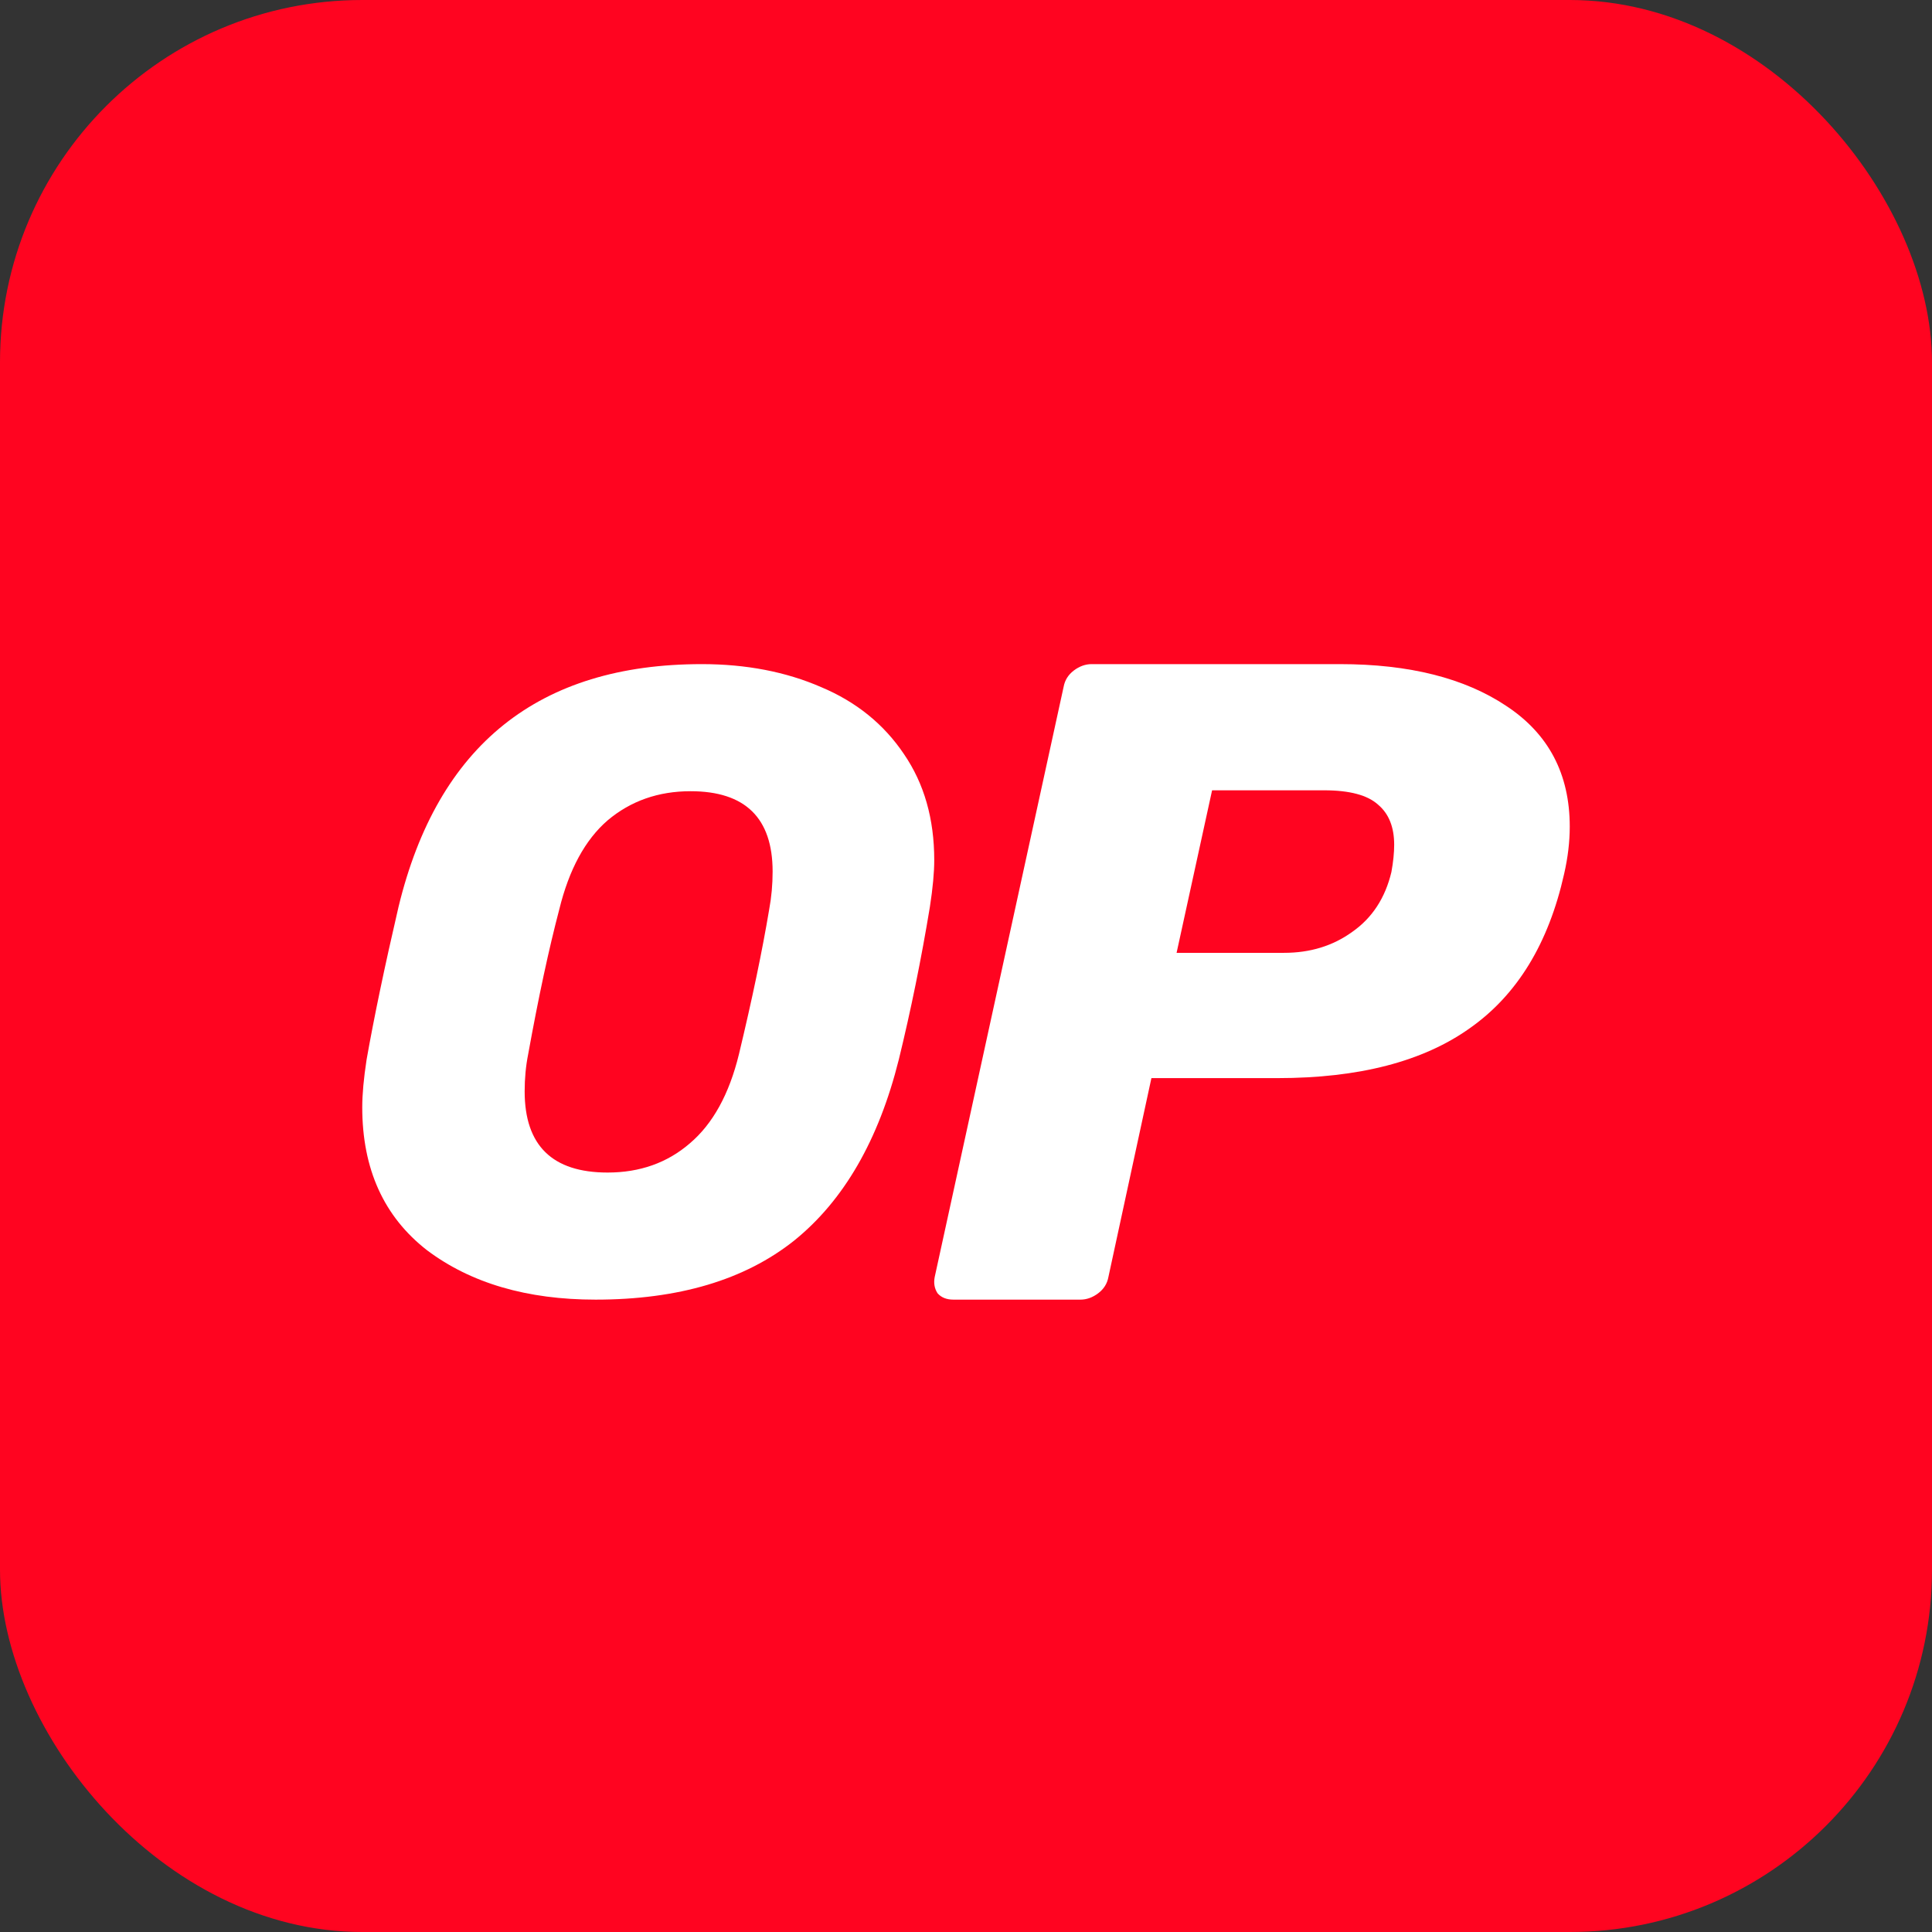
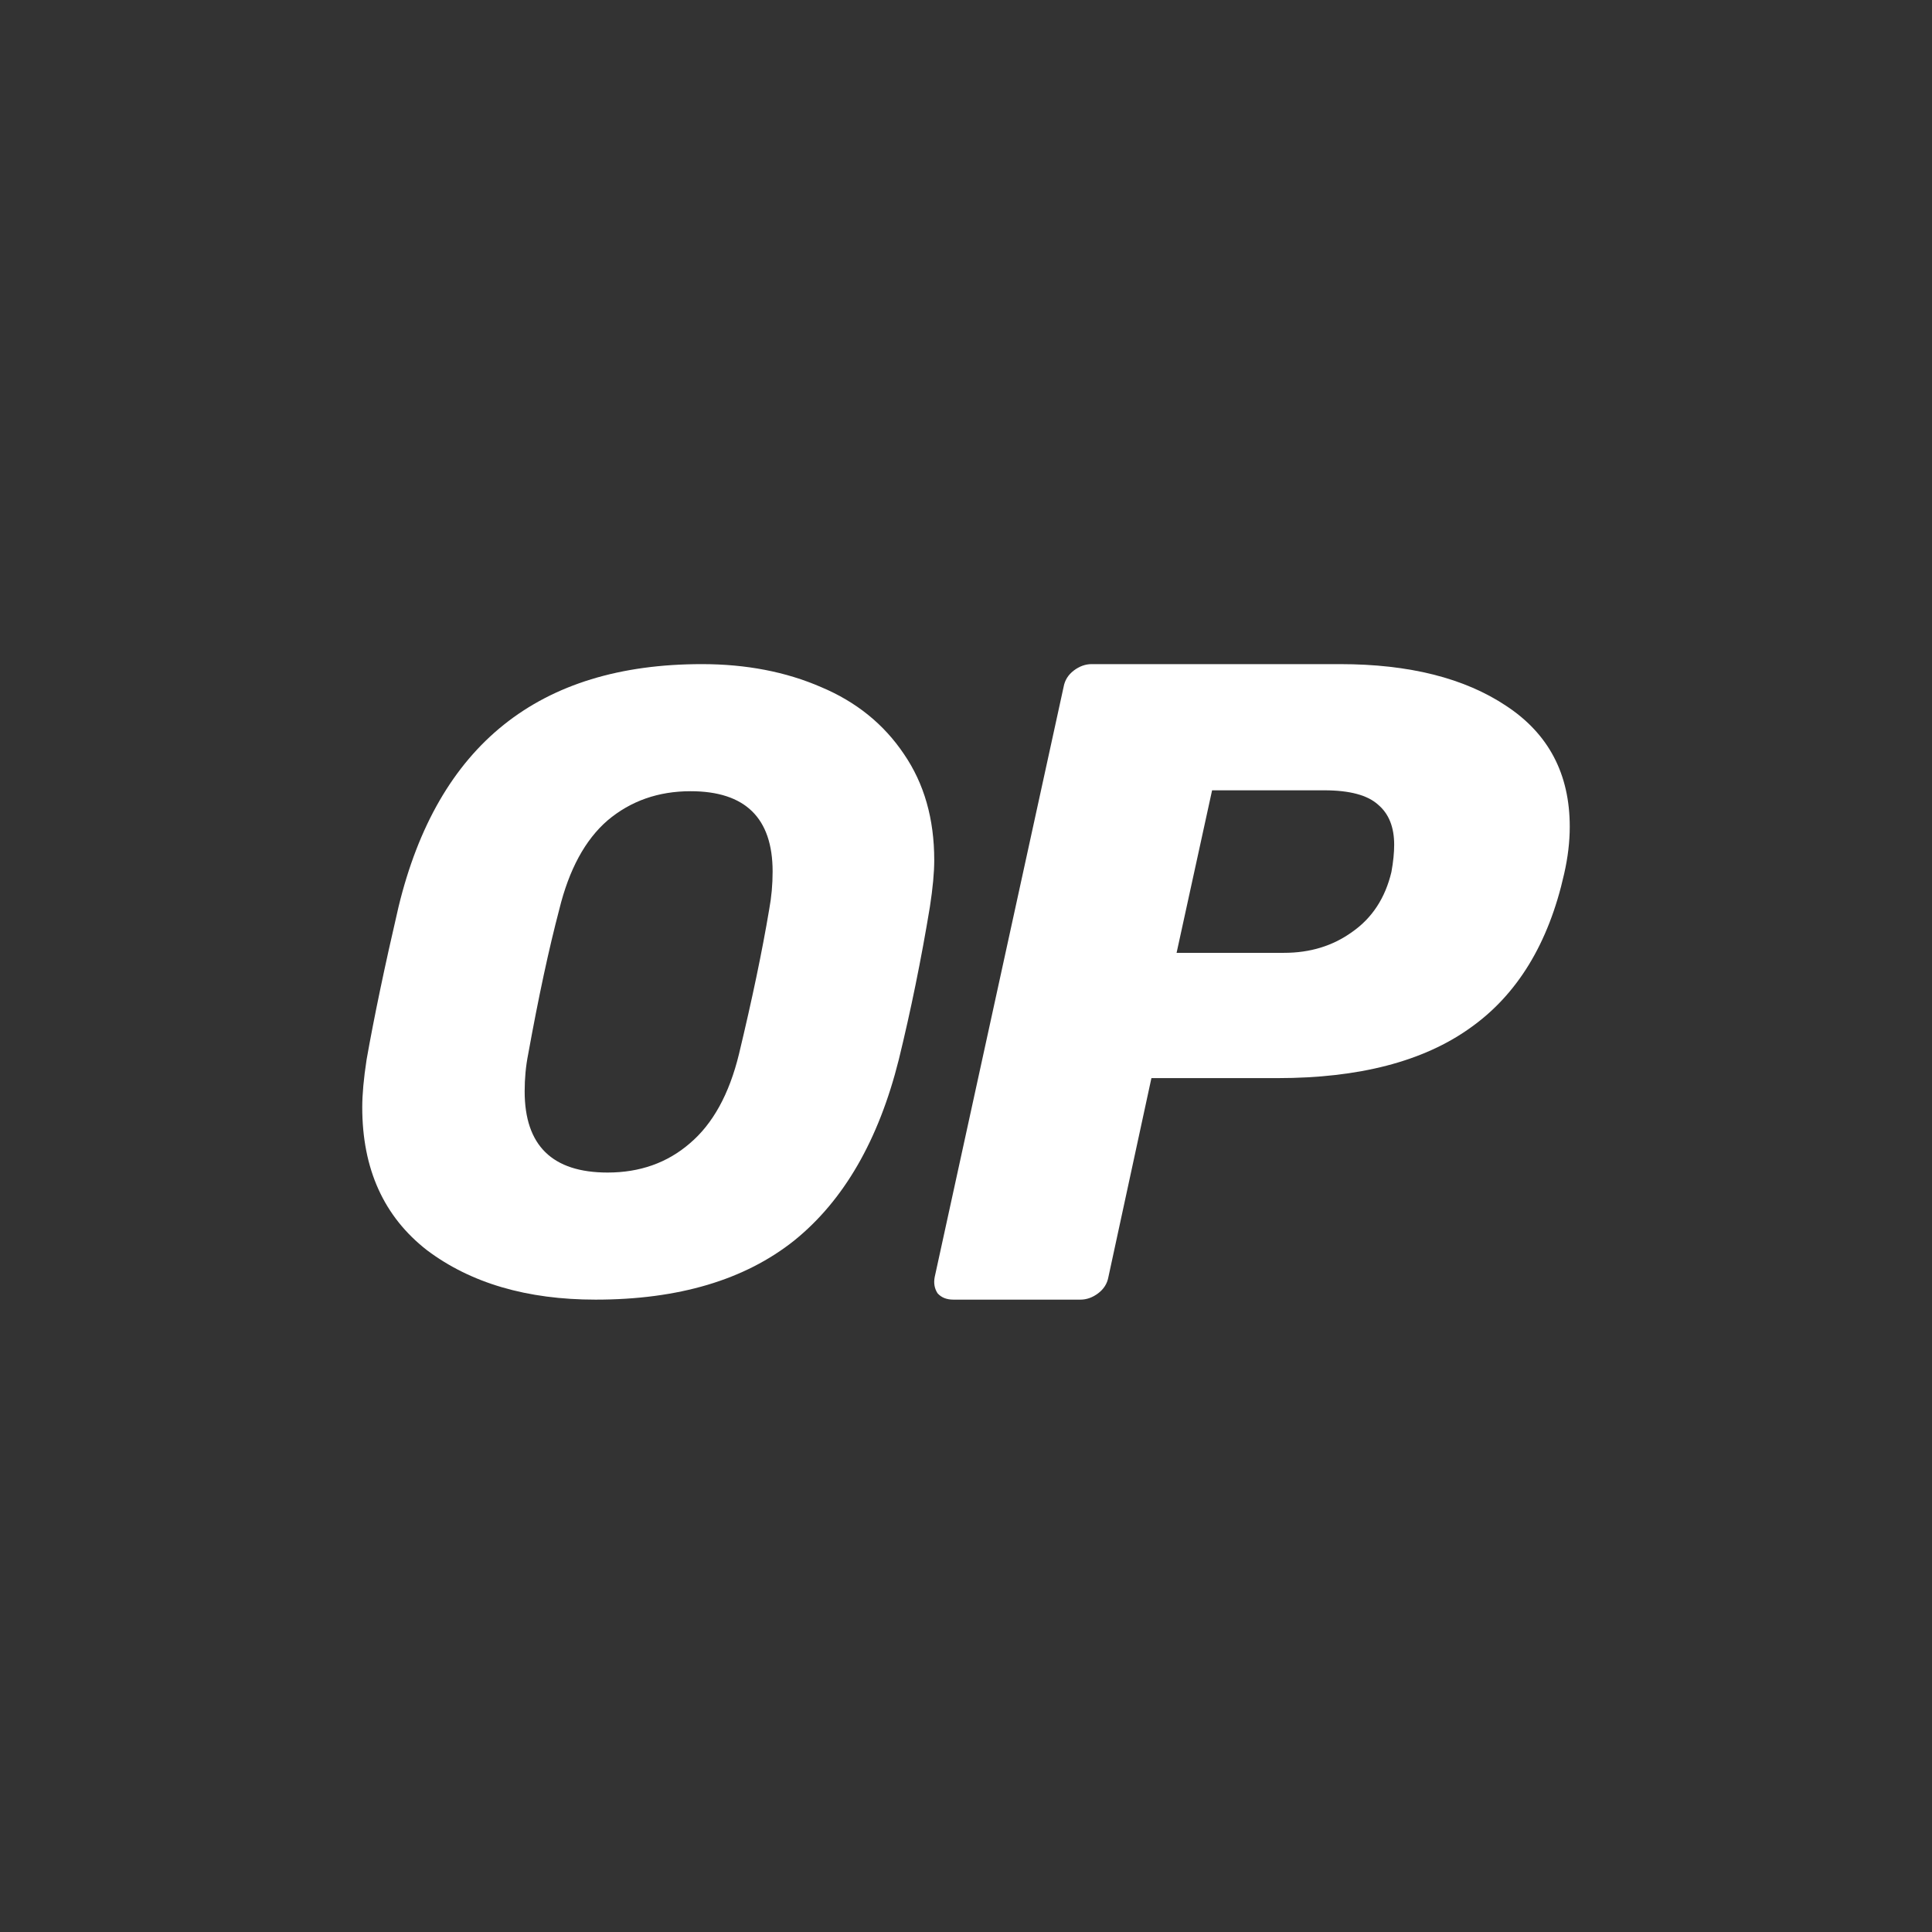
<svg xmlns="http://www.w3.org/2000/svg" width="32" height="32" viewBox="0 0 32 32" fill="none">
  <rect x="0" y="0" width="32" height="32" fill="#333333" stroke="none" />
-   <rect width="32" height="32" rx="6" fill="#FF0420" />
  <path d="M9.864 21.526C8.729 21.526 7.798 21.253 7.073 20.708C6.358 20.152 6 19.363 6 18.339C6 18.125 6.024 17.862 6.072 17.55C6.196 16.848 6.372 16.005 6.601 15.02C7.25 12.34 8.924 11 11.624 11C12.359 11 13.017 11.127 13.599 11.38C14.181 11.624 14.639 11.994 14.973 12.491C15.307 12.979 15.474 13.563 15.474 14.246C15.474 14.45 15.45 14.709 15.402 15.02C15.259 15.888 15.087 16.731 14.887 17.55C14.553 18.885 13.976 19.884 13.155 20.547C12.335 21.2 11.238 21.526 9.864 21.526ZM10.064 19.421C10.598 19.421 11.052 19.26 11.424 18.939C11.805 18.617 12.077 18.125 12.239 17.462C12.459 16.546 12.626 15.746 12.74 15.064C12.778 14.86 12.797 14.65 12.797 14.436C12.797 13.549 12.344 13.105 11.438 13.105C10.904 13.105 10.446 13.266 10.064 13.588C9.692 13.909 9.425 14.402 9.263 15.064C9.091 15.717 8.919 16.517 8.748 17.462C8.709 17.657 8.69 17.862 8.69 18.076C8.69 18.973 9.148 19.421 10.064 19.421Z" fill="white" />
  <path d="M15.792 21.526C15.678 21.526 15.591 21.491 15.529 21.421C15.477 21.341 15.462 21.251 15.482 21.15L17.617 11.376C17.637 11.266 17.694 11.175 17.787 11.105C17.88 11.035 17.978 11 18.081 11H22.195C23.34 11 24.257 11.231 24.948 11.692C25.649 12.153 26 12.819 26 13.692C26 13.942 25.969 14.203 25.907 14.474C25.649 15.627 25.129 16.479 24.345 17.03C23.572 17.581 22.51 17.857 21.159 17.857H19.071L18.359 21.15C18.339 21.261 18.282 21.351 18.189 21.421C18.096 21.491 17.998 21.526 17.895 21.526H15.792ZM21.267 15.782C21.7 15.782 22.076 15.667 22.396 15.436C22.726 15.206 22.943 14.875 23.046 14.444C23.077 14.273 23.092 14.123 23.092 13.992C23.092 13.702 23.005 13.481 22.829 13.331C22.654 13.17 22.355 13.09 21.932 13.09H20.076L19.488 15.782H21.267Z" fill="white" />
</svg>